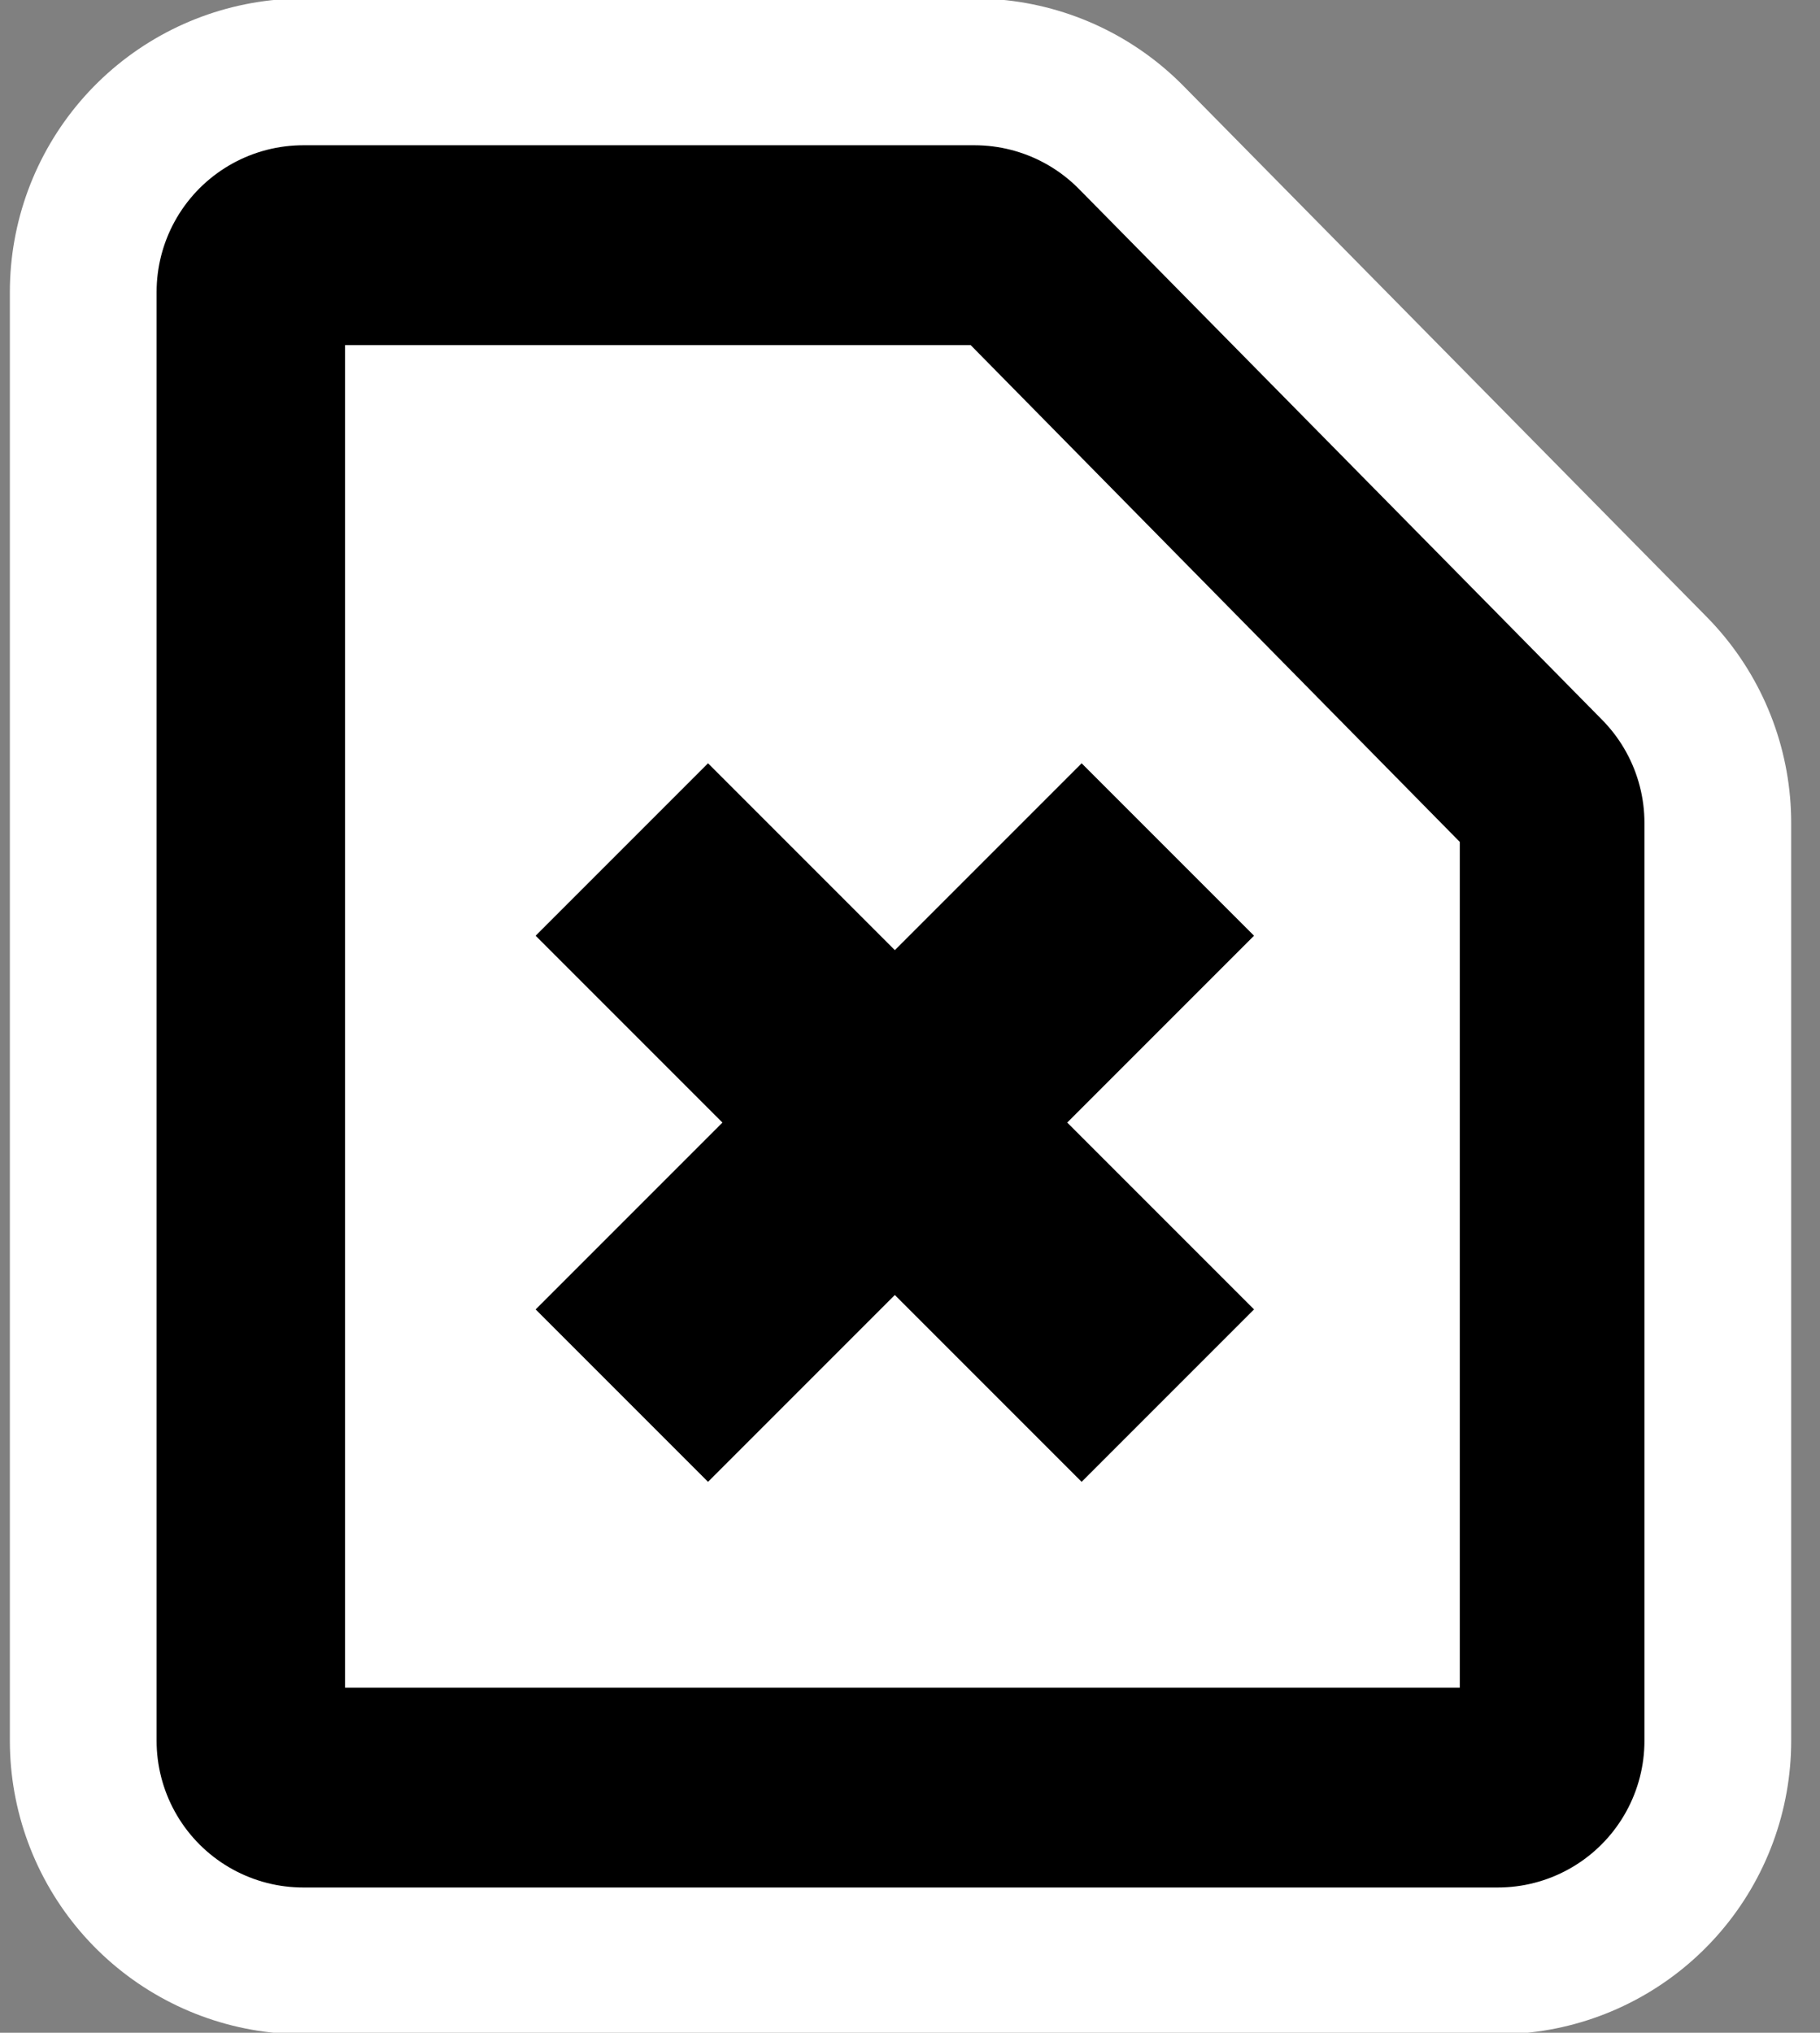
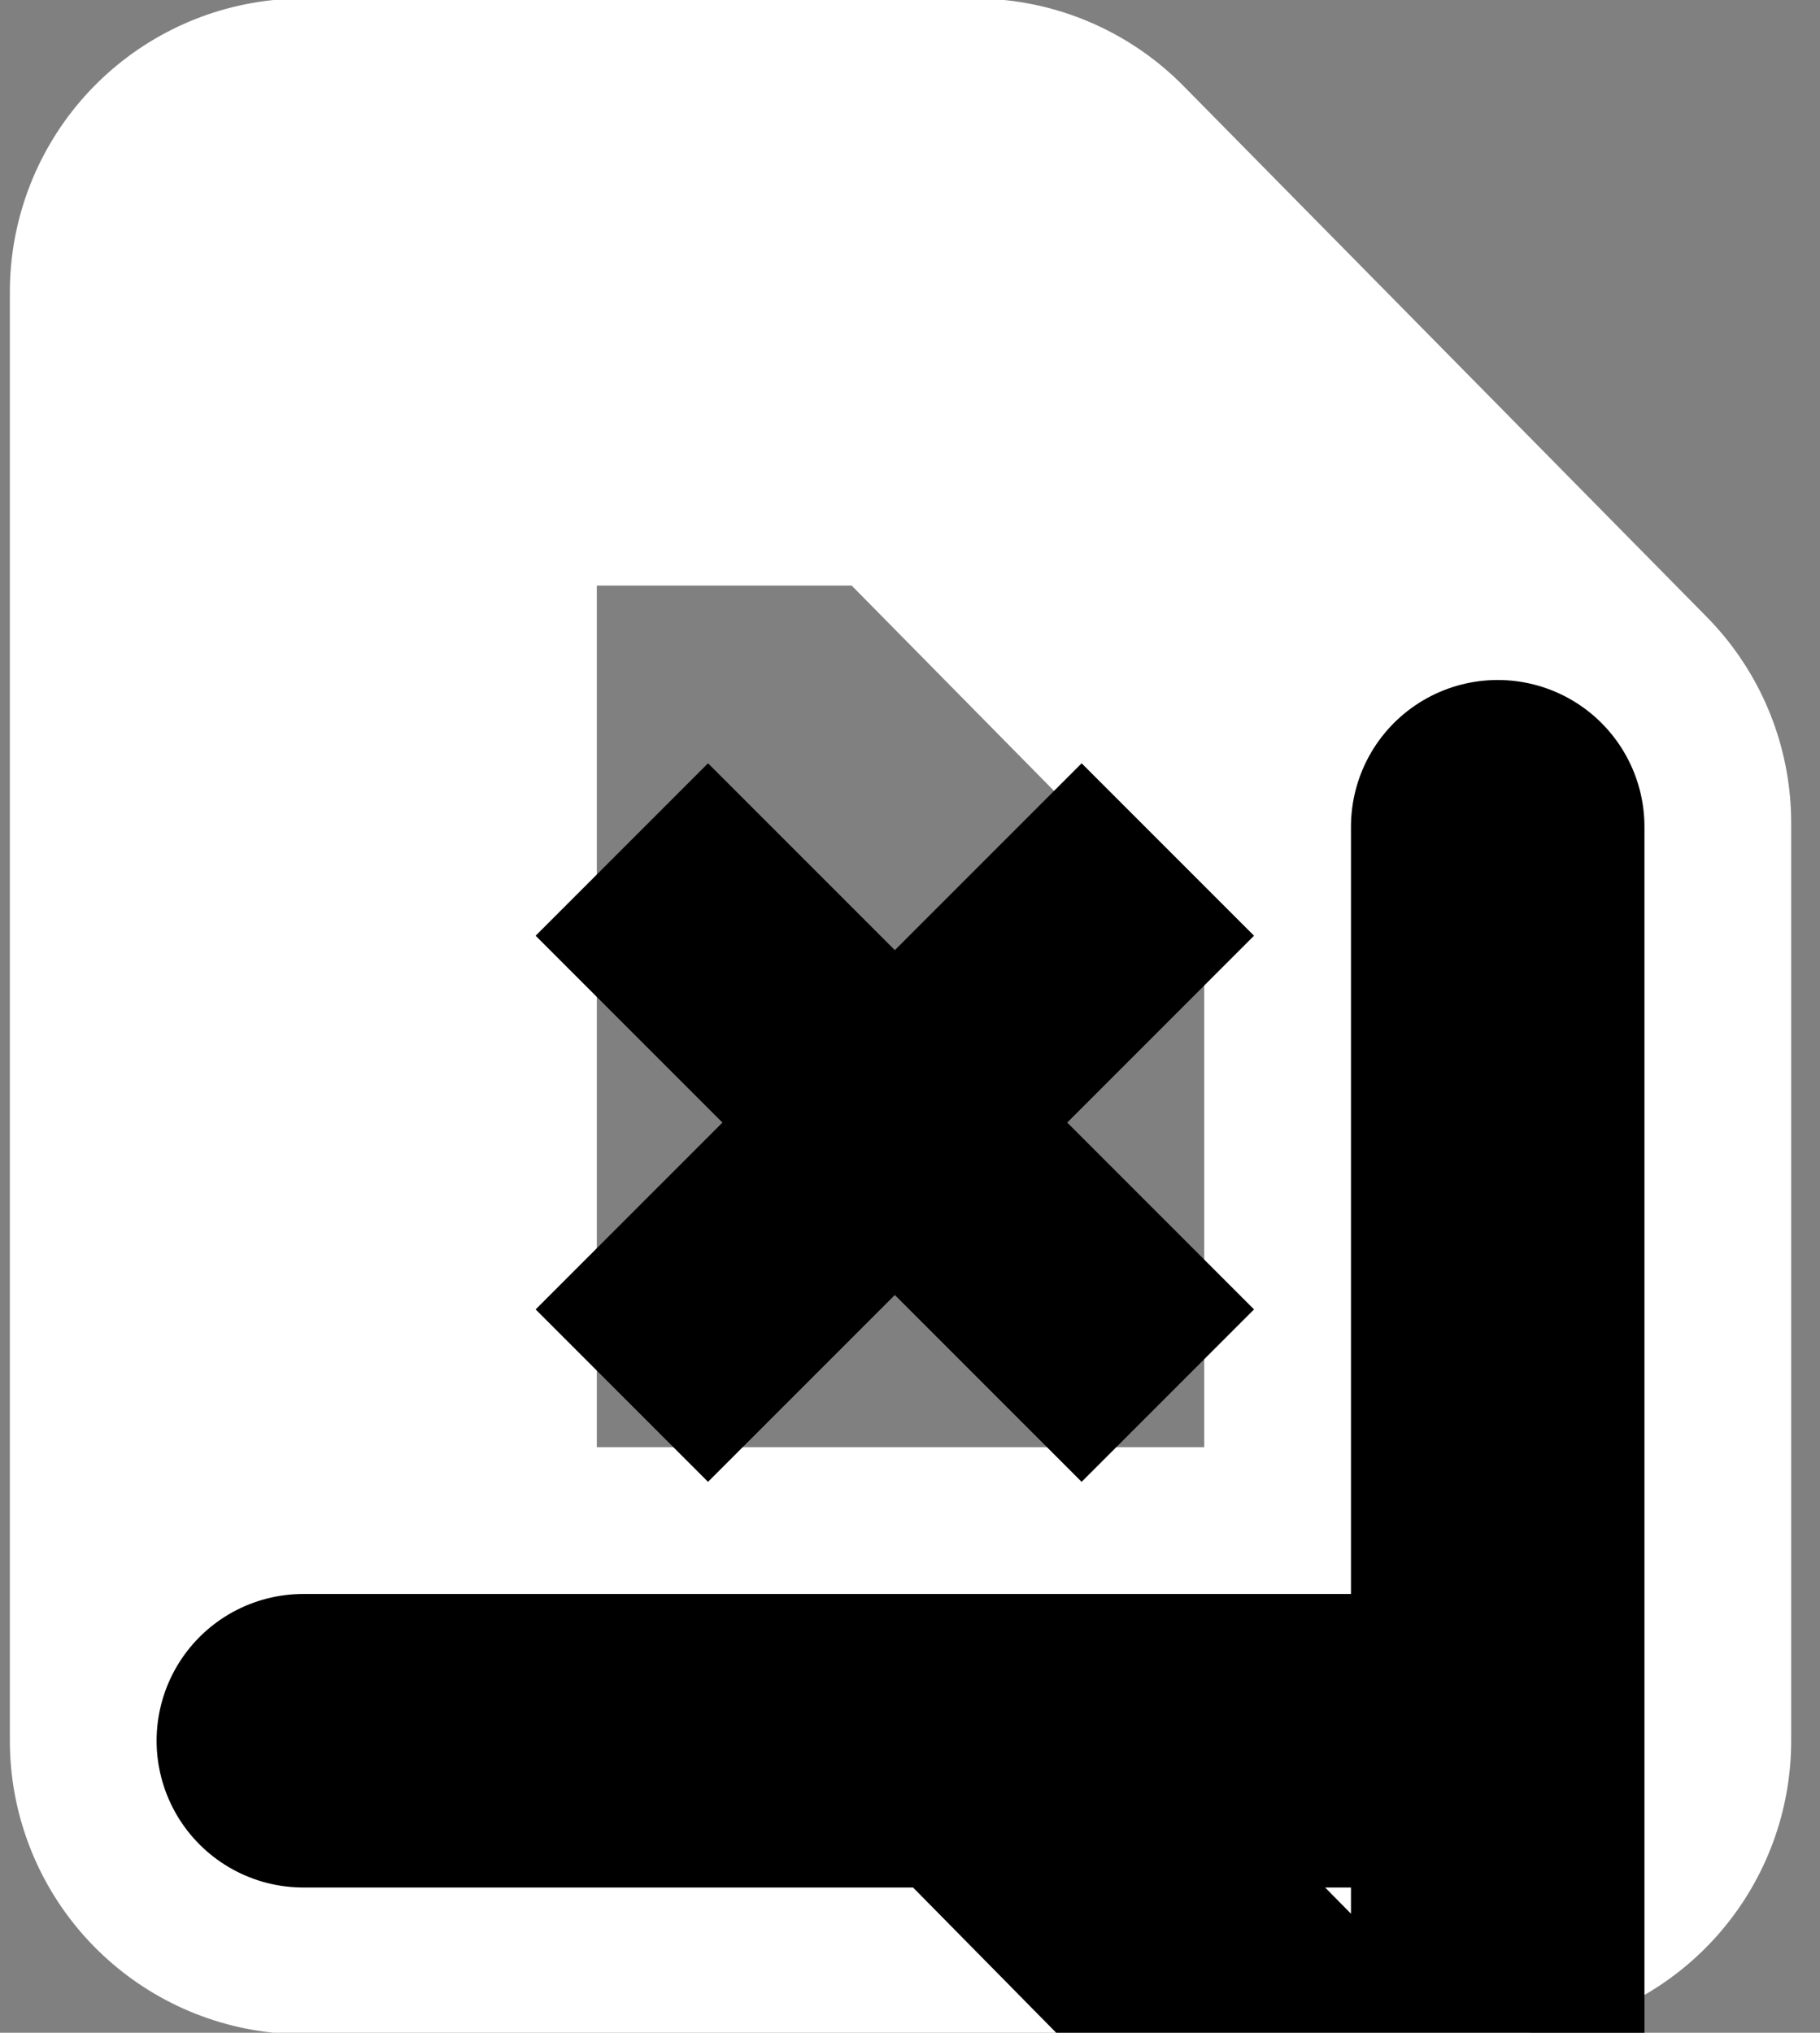
<svg xmlns="http://www.w3.org/2000/svg" width="48pt" height="53.6pt" viewBox="0 0 48 53.6" xml:space="preserve">
  <rect x="0" y="0" width="48" height="53.6" fill="#808080" stroke="none" />
  <g id="Layer_x0020_1" style="fill-rule:nonzero;clip-rule:nonzero;stroke:#000000;stroke-width:6.43;stroke-miterlimit:4;">
    <path style="fill:none;stroke:#FFFFFF;stroke-width:15.48;stroke-linejoin:round;" d="M39.5,21.8v24.1H8V7.7h17.7l13.8,14z" />
-     <path style="fill:none;stroke-width:7.74;stroke-linejoin:round;" d="M39.5,21.8v24.1H8V7.7h17.7l13.8,14z" />
-     <path style="fill:#FFFFFF;stroke:none;" d="M38.5,22.1v22.4H9.1V9.1h16.5l12.9,13.1z" />
+     <path style="fill:none;stroke-width:7.74;stroke-linejoin:round;" d="M39.5,21.8v24.1H8h17.7l13.8,14z" />
    <path style="fill-rule:evenodd;clip-rule:evenodd;" d="M16.4,22.4l14.4,14.4" />
    <path style="fill-rule:evenodd;clip-rule:evenodd;" d="M30.8,22.4L16.4,36.8" />
  </g>
  <g id="crop_x0020_marks" style="fill-rule:nonzero;clip-rule:nonzero;stroke:#000000;stroke-miterlimit:4;">
    <path style="fill:none;stroke:none;" d="M48,50.9H0v-48h48v48z" />
  </g>
</svg>